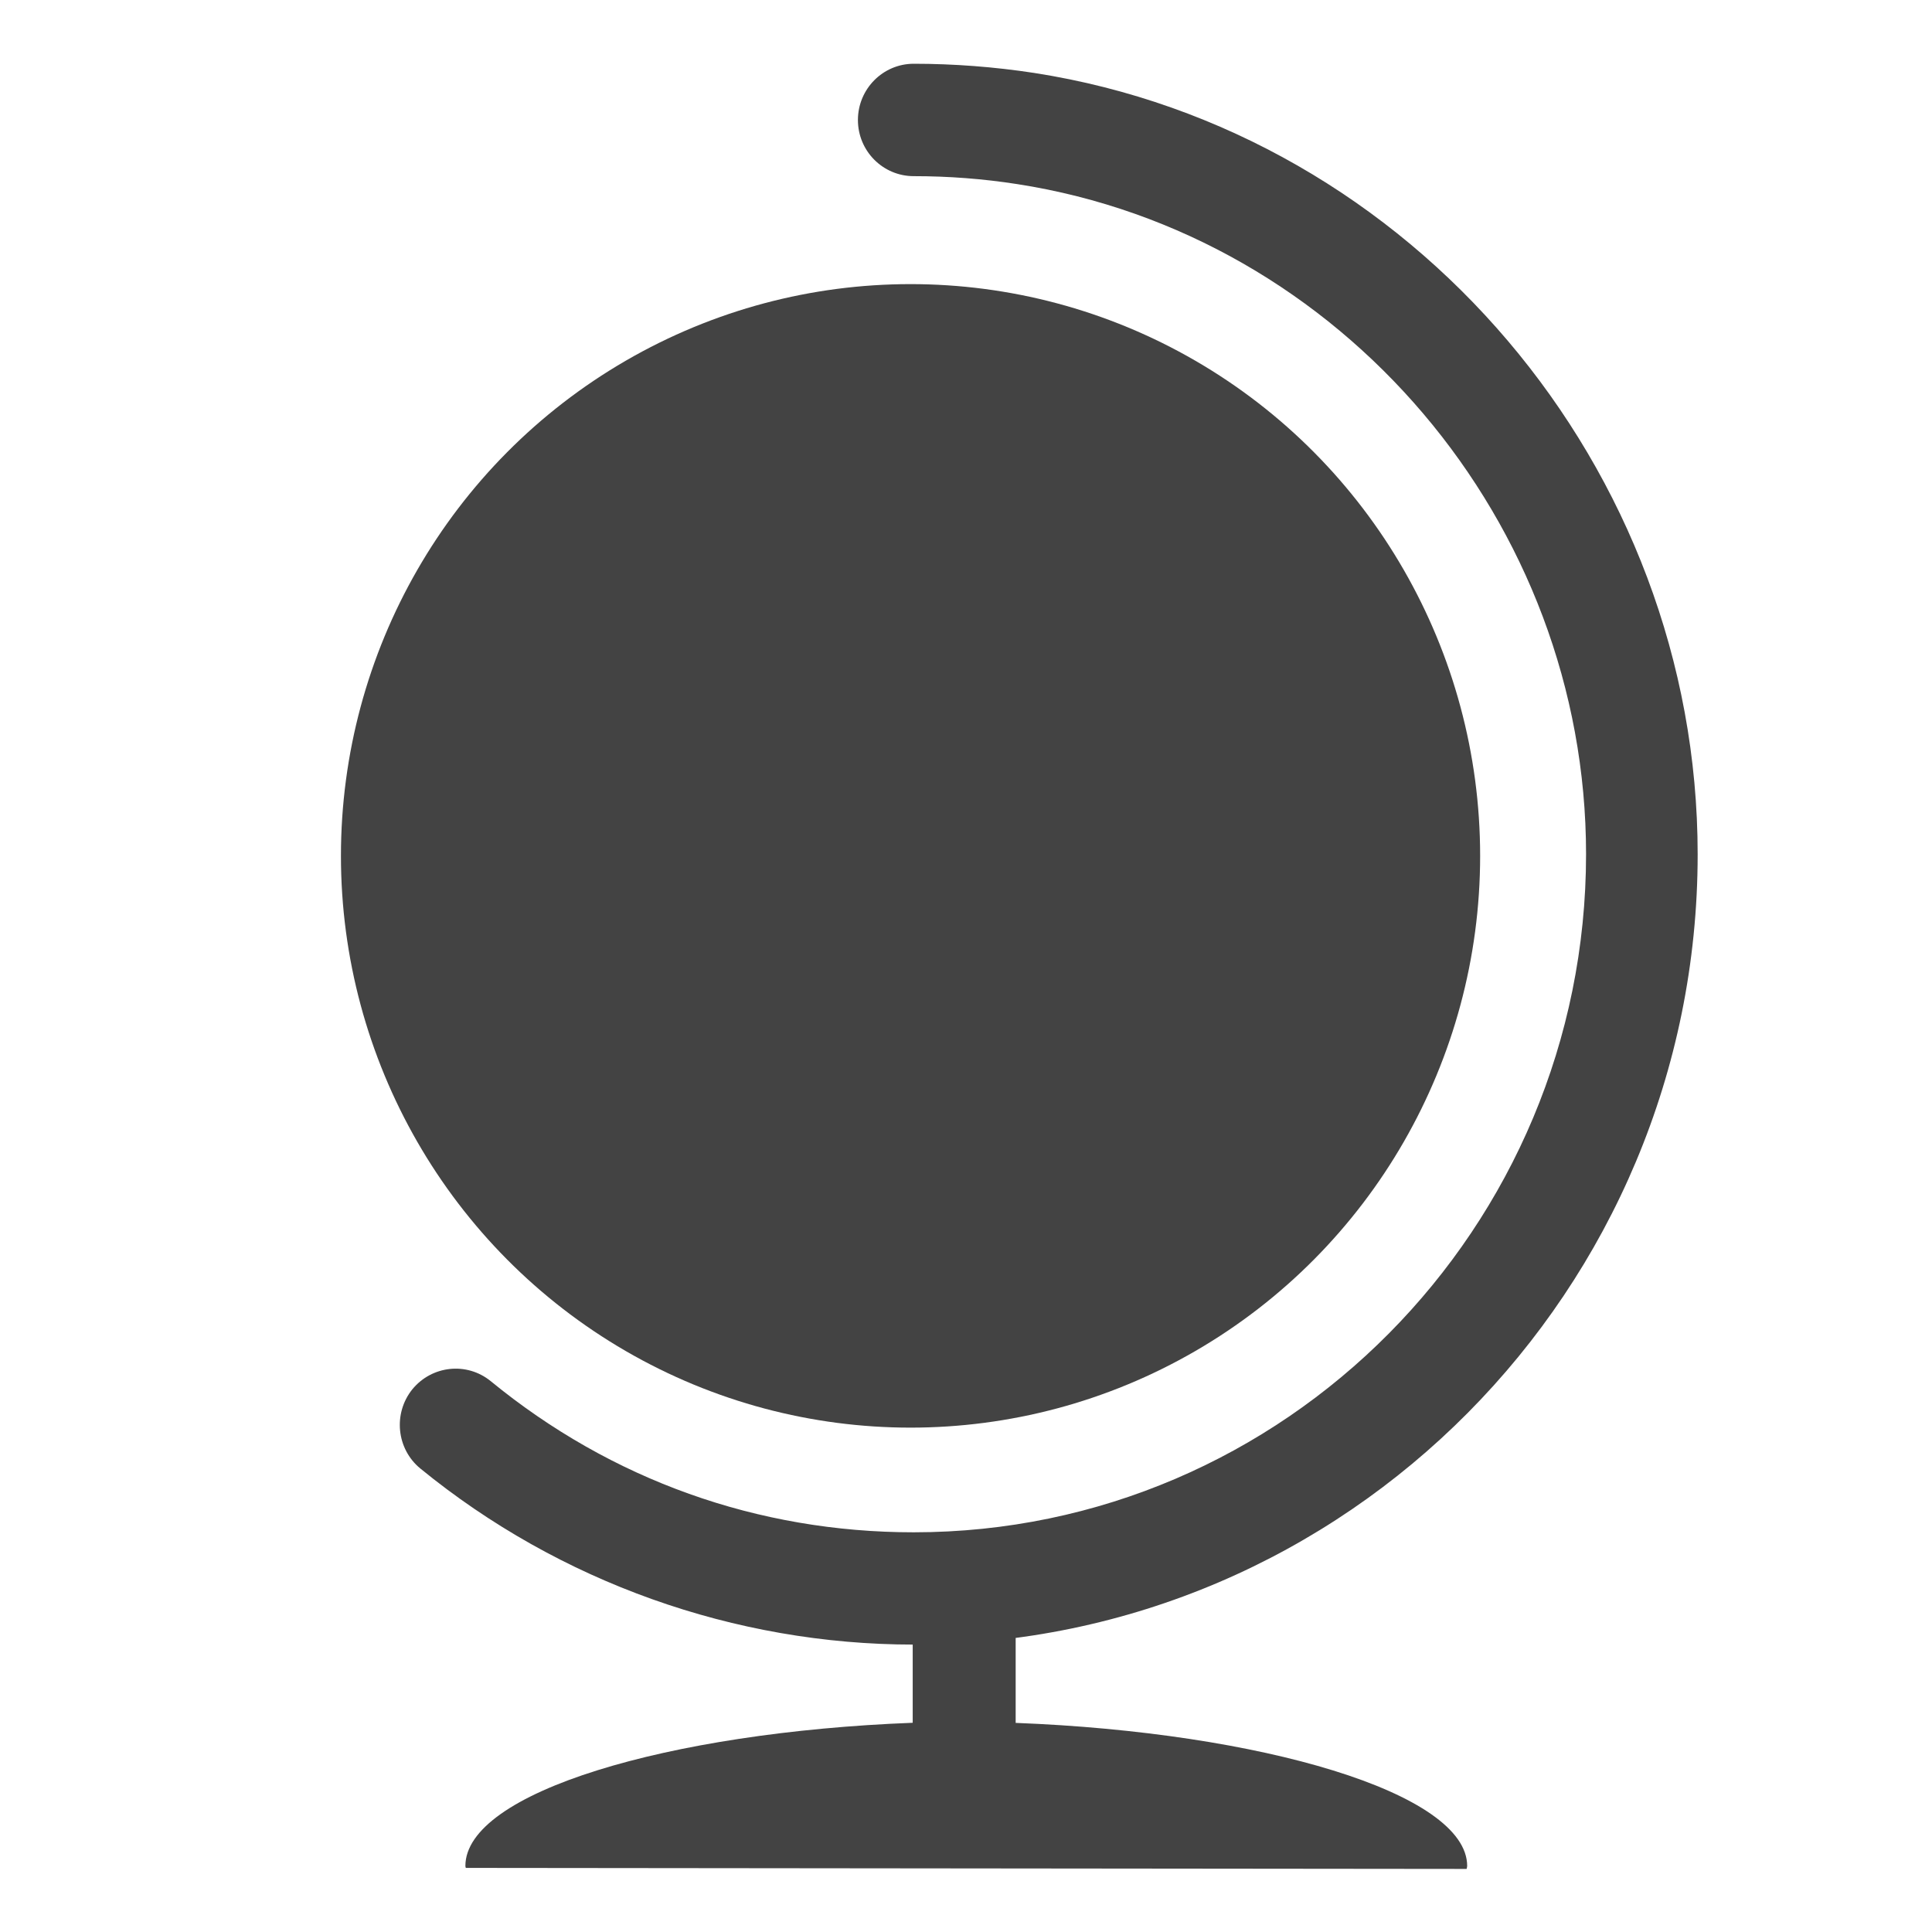
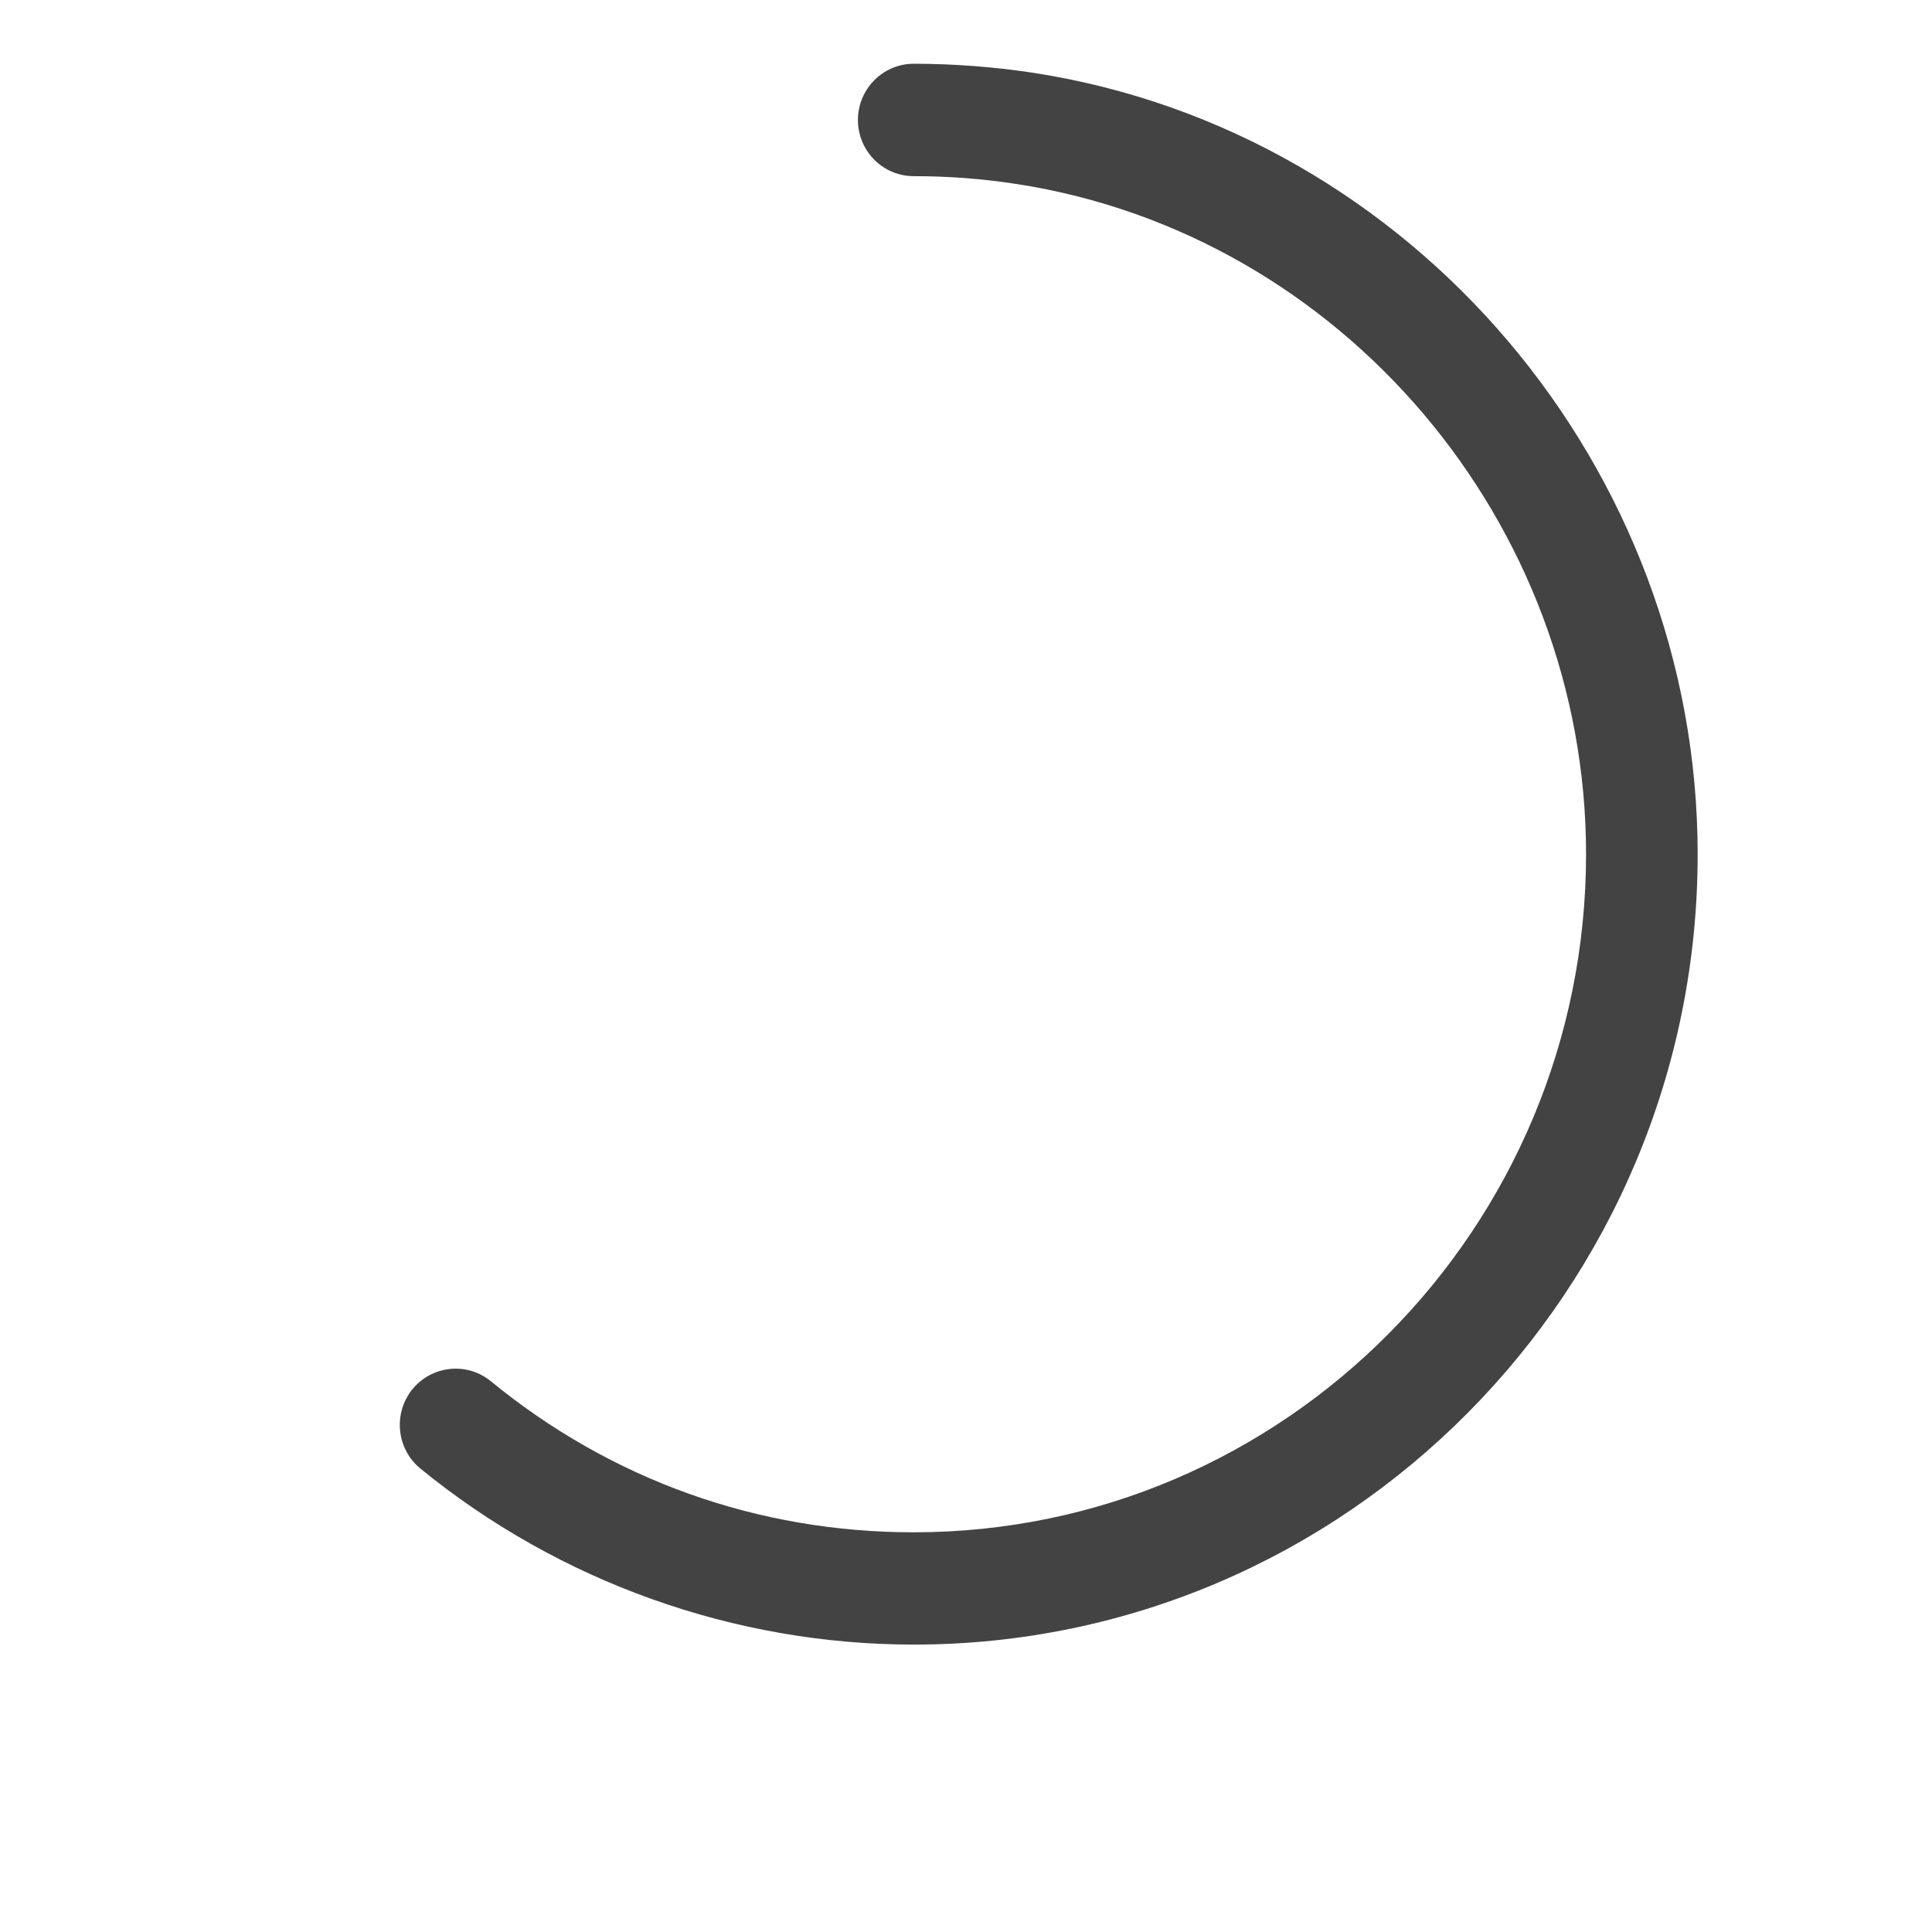
<svg xmlns="http://www.w3.org/2000/svg" width="800px" height="800px" viewBox="0 -0.5 17 17" version="1.1" class="si-glyph si-glyph-globe">
  <title>856</title>
  <defs>

</defs>
  <g stroke="none" stroke-width="1" fill="none" fill-rule="evenodd">
    <g transform="translate(3, 0)" fill="#434343">
-       <path d="M5.031,13.225 L5.031,14.659 C2.877,14.742 1.095,15.272 1.095,15.919 C1.095,15.927 1.099,15.936 1.099,15.936 L9.905,15.945 C9.905,15.945 9.91,15.927 9.91,15.92 C9.91,15.274 8.092,14.743 5.937,14.66 L5.937,13.18" class="si-glyph-fill">
- 
- </path>
-       <ellipse cx="5.012" cy="7.031" rx="5.012" ry="5.031" class="si-glyph-fill">
- 
- </ellipse>
      <path d="M5.04,13.971 C3.464,13.971 1.922,13.421 0.699,12.422 C0.489,12.25 0.457,11.938 0.628,11.725 C0.801,11.514 1.108,11.482 1.318,11.653 C2.38,12.523 3.668,12.983 5.04,12.983 C8.303,12.983 10.956,10.305 10.956,7.016 C10.956,4.098 8.805,1.563 5.951,1.12 C5.65,1.073 5.344,1.05 5.04,1.05 C4.769,1.05 4.549,0.829 4.549,0.556 C4.549,0.283 4.769,0.061 5.04,0.061 C5.392,0.061 5.748,0.088 6.101,0.142 C9.429,0.66 11.938,3.617 11.938,7.017 C11.938,10.851 8.844,13.971 5.04,13.971 L5.04,13.971 Z" class="si-glyph-fill">

</path>
    </g>
  </g>
</svg>